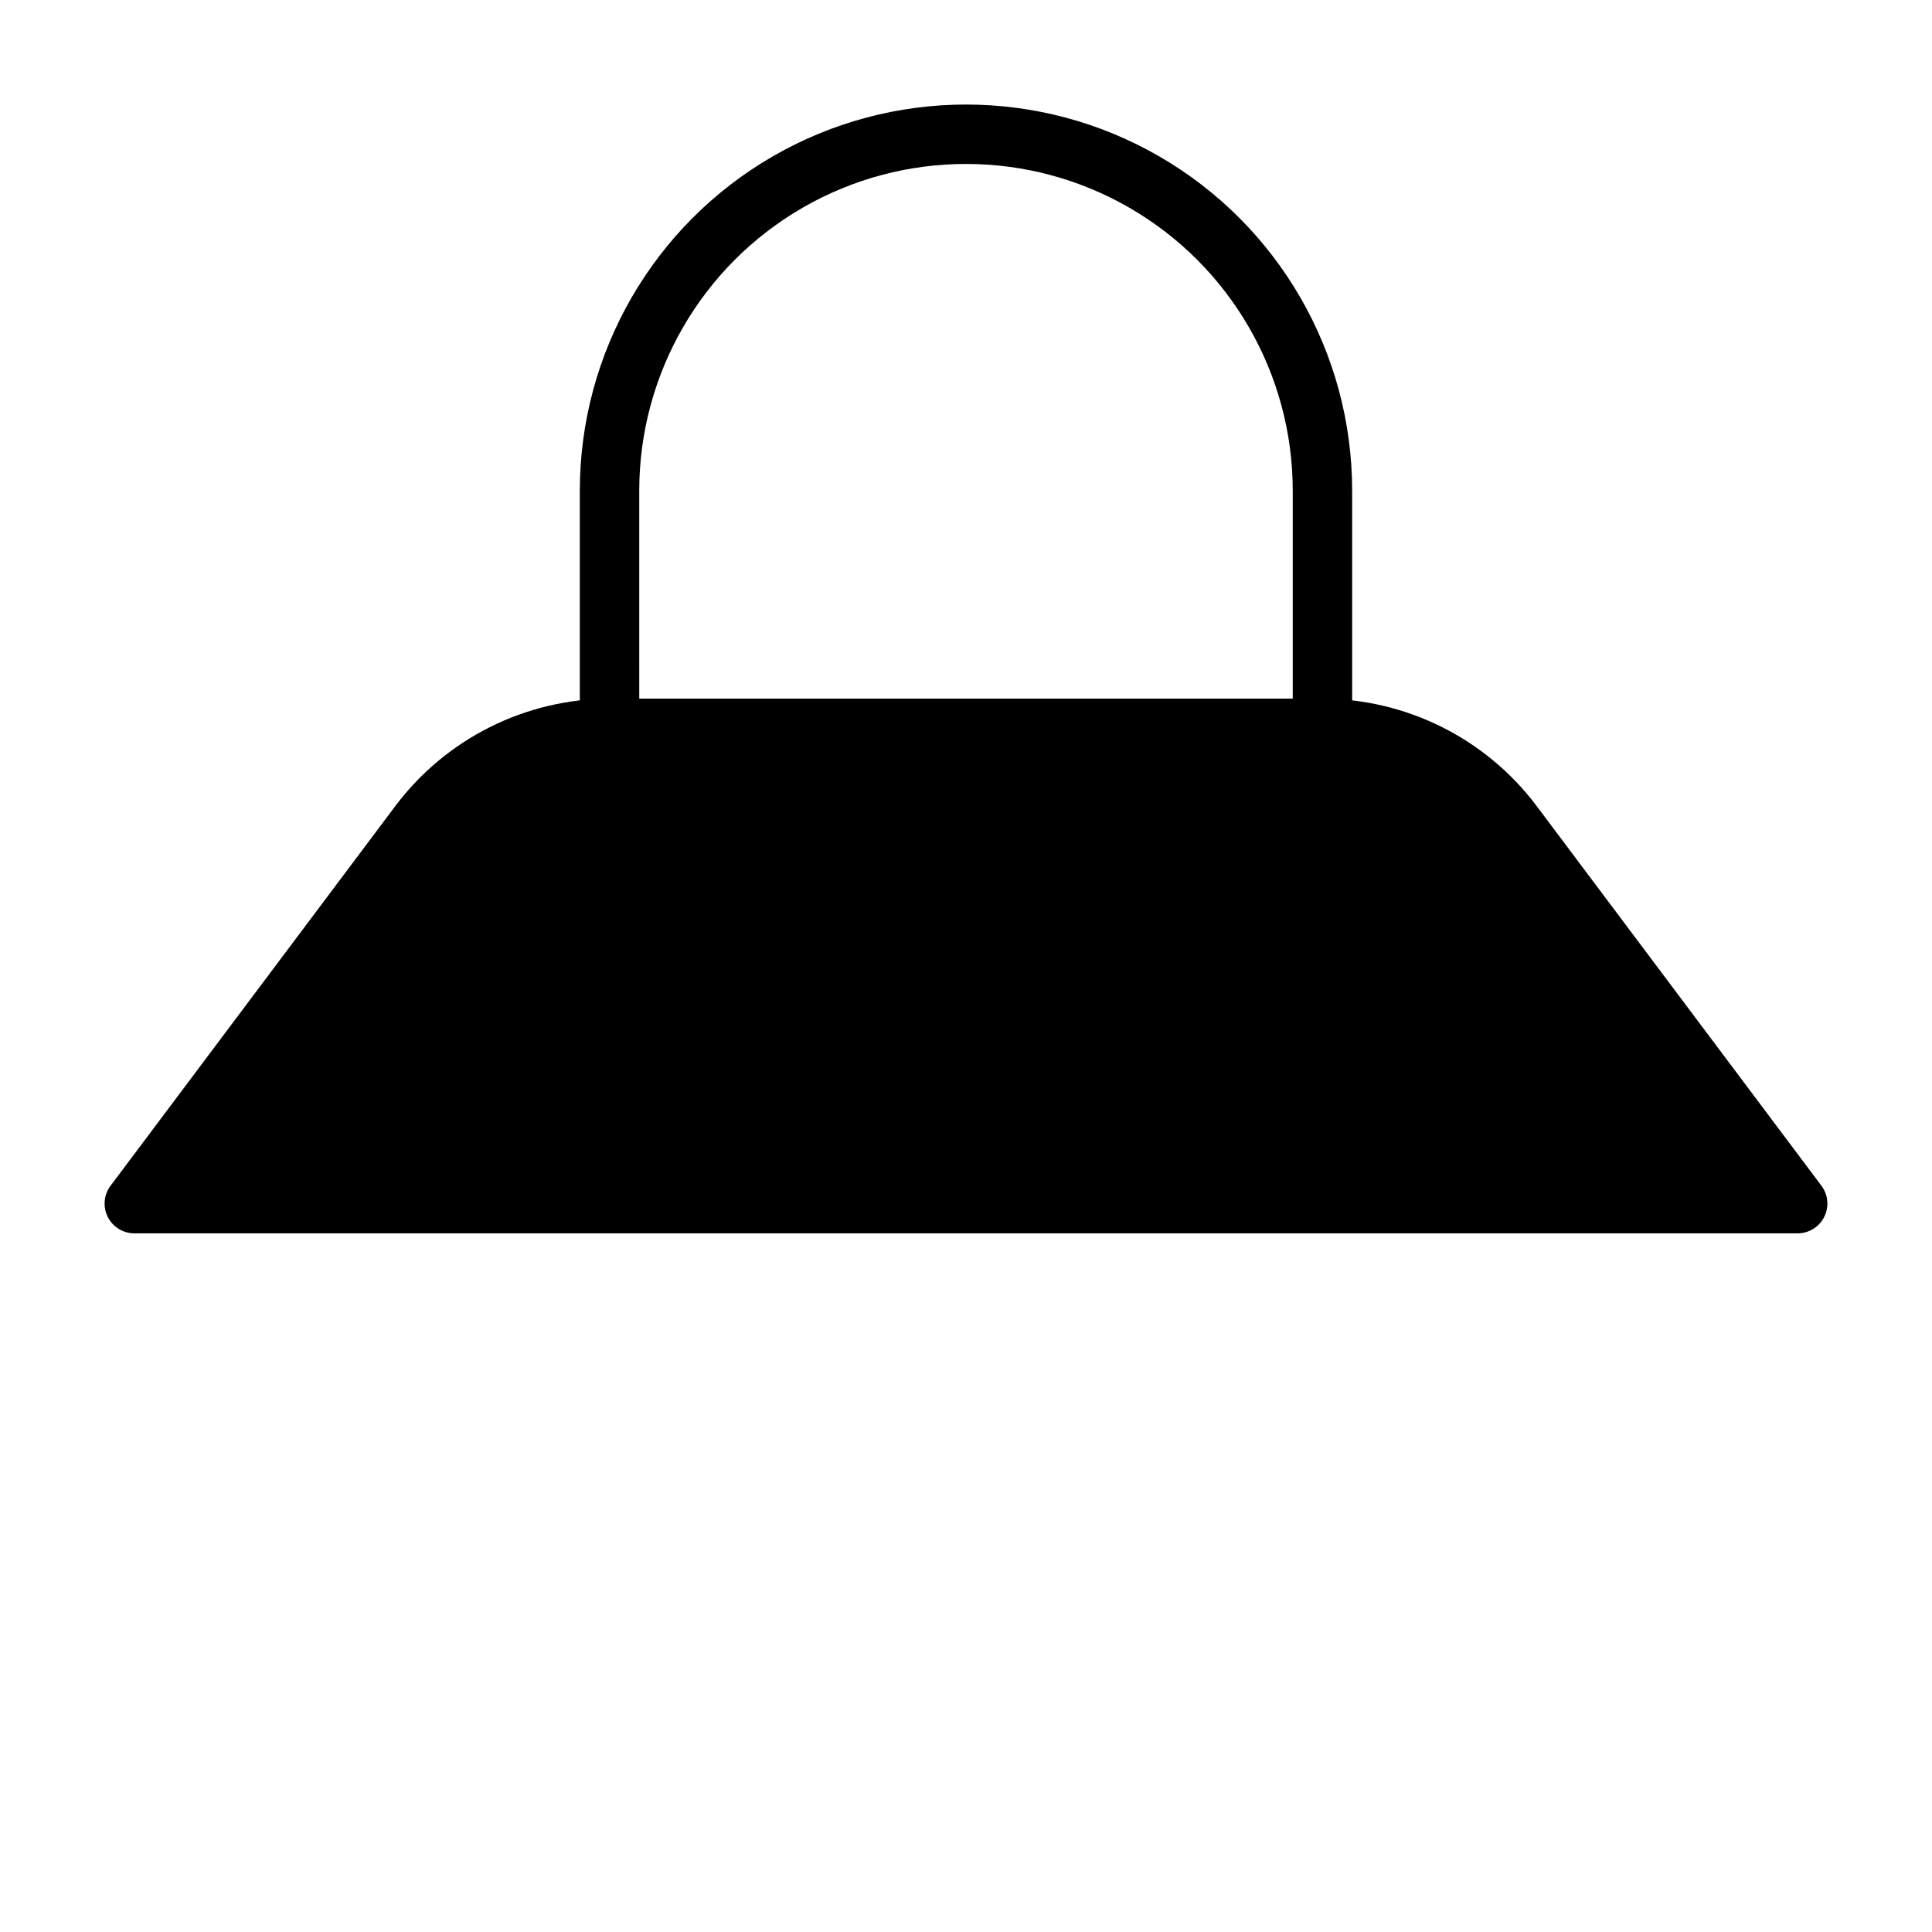
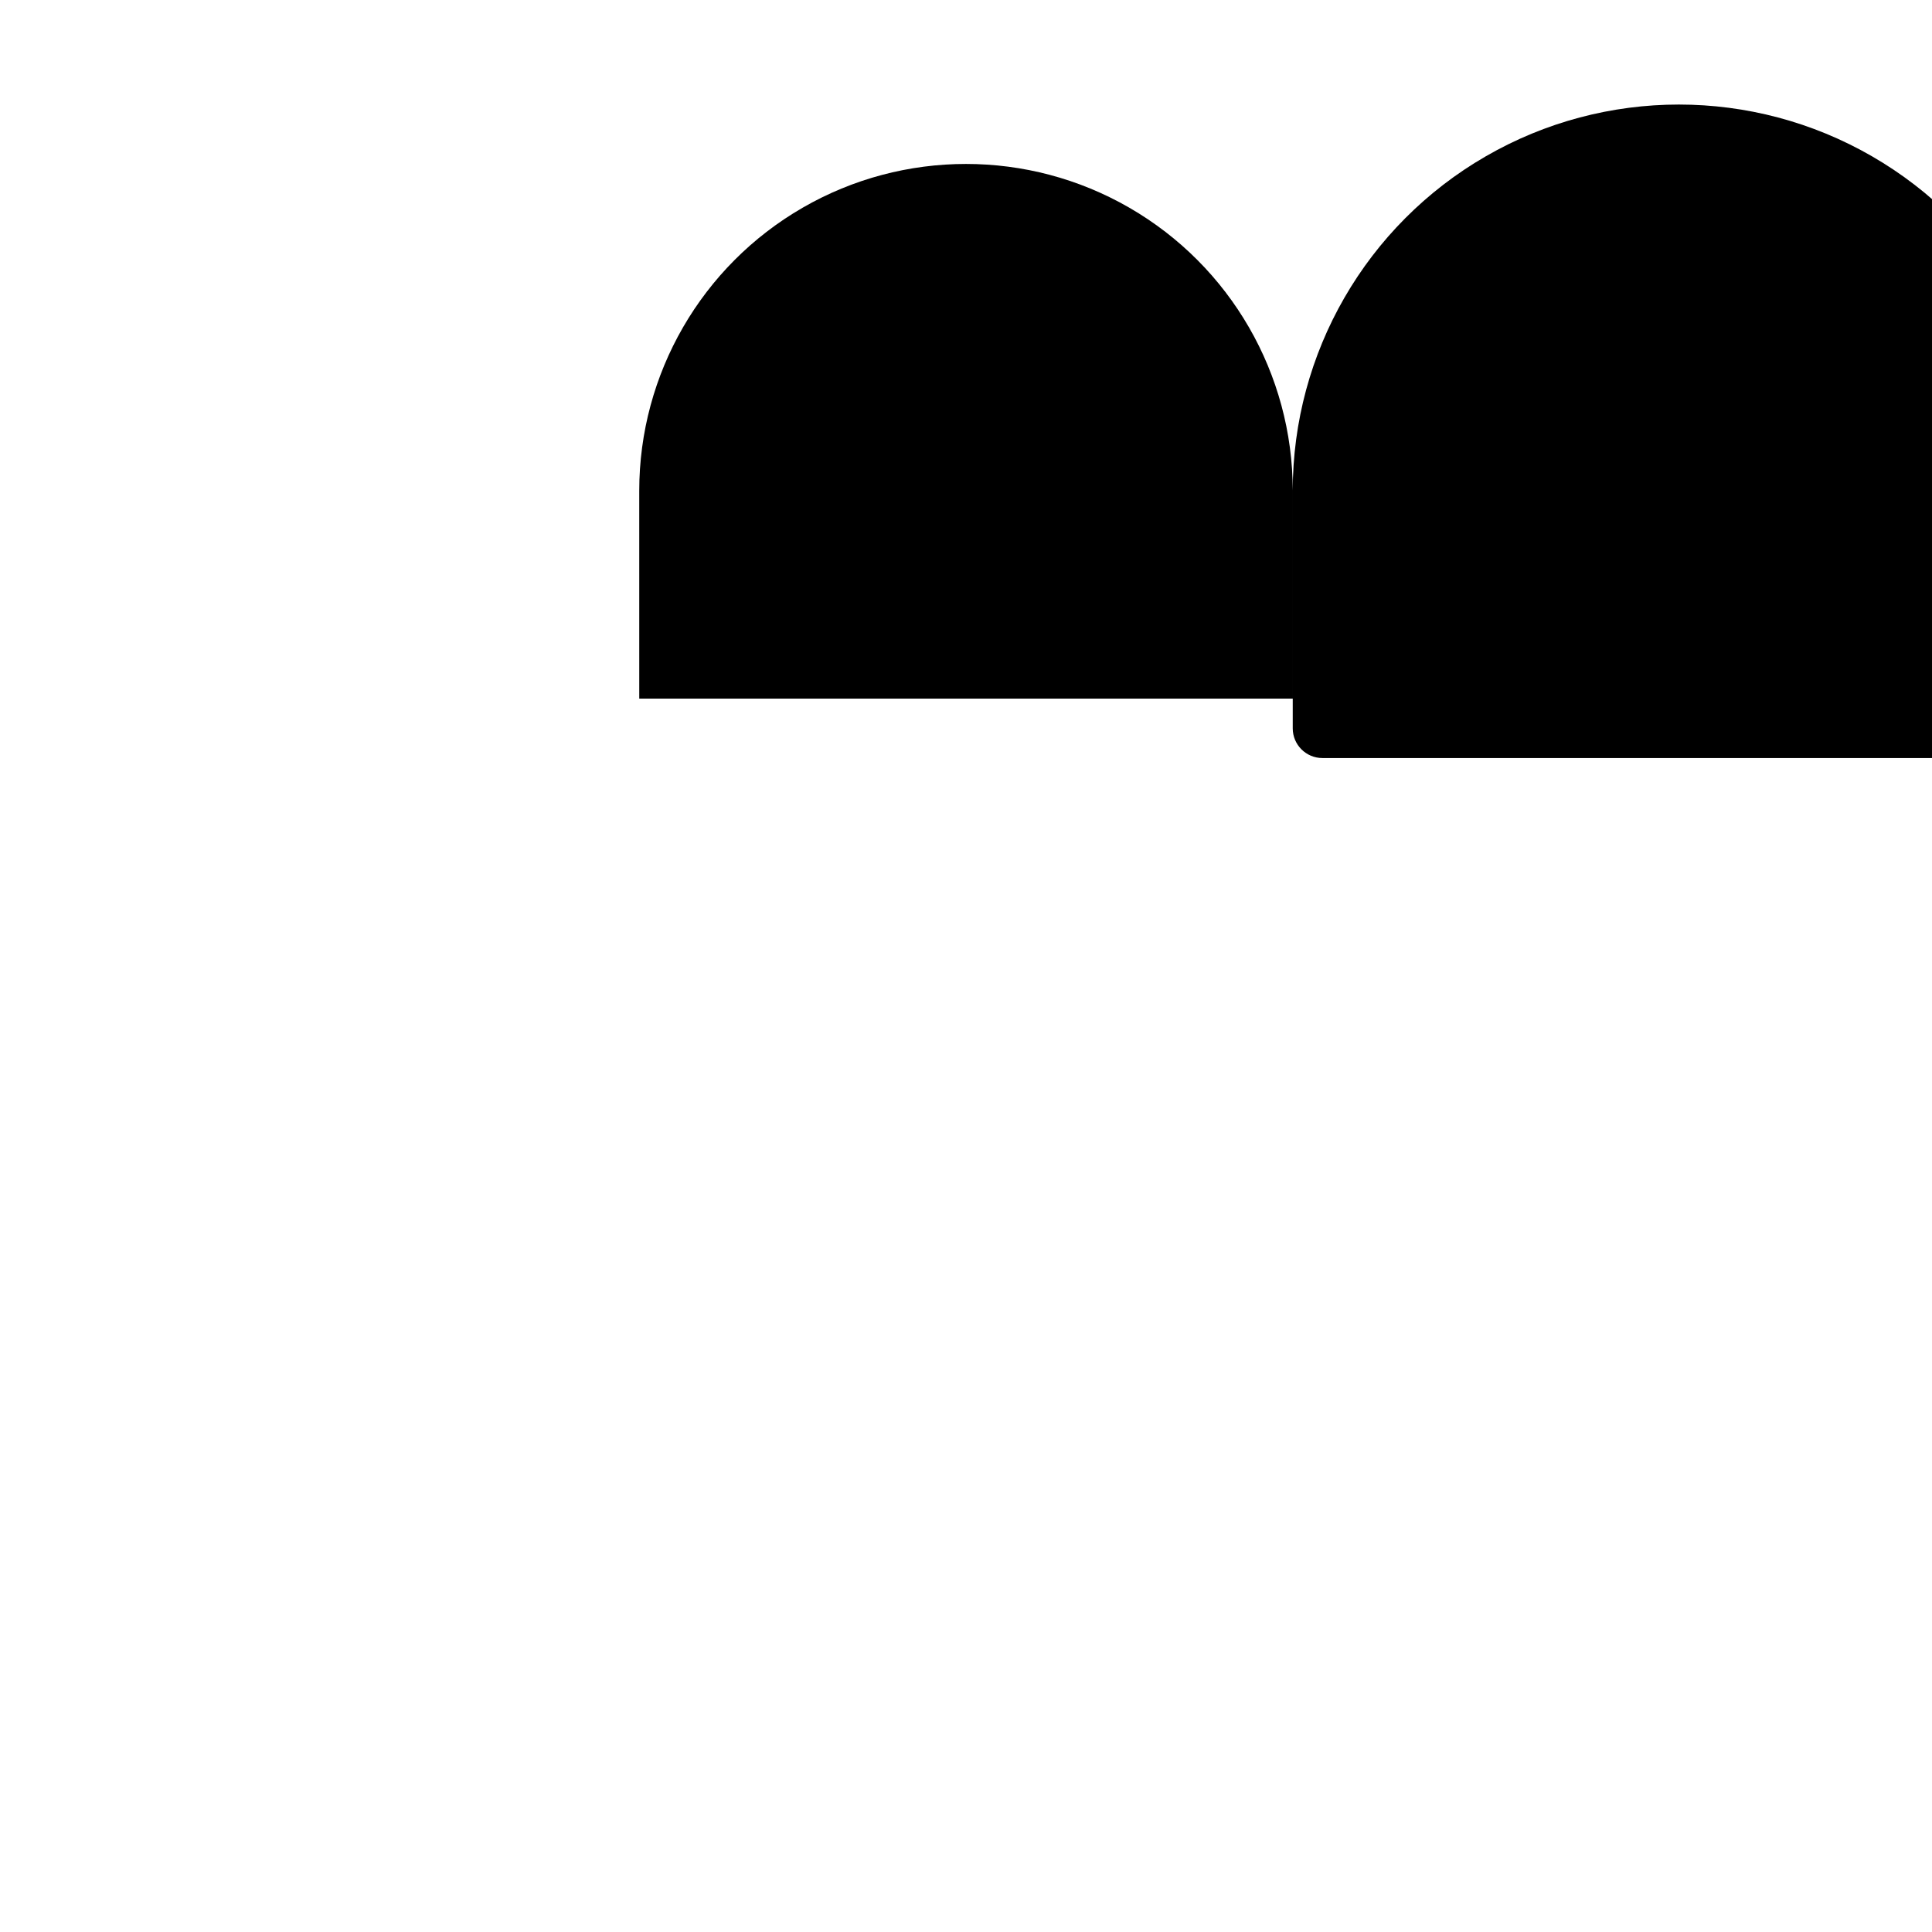
<svg xmlns="http://www.w3.org/2000/svg" fill="#000000" width="800px" height="800px" version="1.1" viewBox="144 144 512 512">
  <g>
-     <path d="m494.46 344.89h-188.93c-4.348 0-7.871-3.523-7.871-7.871v-62.977c0-36.562 19.504-70.348 51.168-88.625 31.66-18.281 70.672-18.281 102.34 0 31.66 18.277 51.168 52.062 51.168 88.625v62.977c0 2.086-0.832 4.09-2.309 5.566-1.473 1.477-3.477 2.305-5.566 2.305zm-181.05-15.746h173.18v-55.102c0-30.938-16.504-59.523-43.297-74.992-26.789-15.469-59.801-15.469-86.59 0-26.793 15.469-43.297 44.055-43.297 74.992z" />
-     <path d="m620.41 470.85h-440.83c-2.965-0.012-5.672-1.684-7.008-4.332-1.352-2.664-1.078-5.867 0.711-8.266l75.57-100.76c13.422-17.789 34.395-28.277 56.68-28.34h188.93c22.289 0.062 43.262 10.551 56.68 28.34l75.57 100.76c1.789 2.398 2.062 5.602 0.711 8.266-1.336 2.648-4.043 4.32-7.008 4.332z" />
-     <path d="m195.32 455.1h409.35l-66.125-88.164c-10.406-13.879-26.738-22.043-44.086-22.043h-188.93c-17.344 0-33.676 8.164-44.086 22.043z" />
+     <path d="m494.46 344.89c-4.348 0-7.871-3.523-7.871-7.871v-62.977c0-36.562 19.504-70.348 51.168-88.625 31.66-18.281 70.672-18.281 102.34 0 31.66 18.277 51.168 52.062 51.168 88.625v62.977c0 2.086-0.832 4.09-2.309 5.566-1.473 1.477-3.477 2.305-5.566 2.305zm-181.05-15.746h173.18v-55.102c0-30.938-16.504-59.523-43.297-74.992-26.789-15.469-59.801-15.469-86.59 0-26.793 15.469-43.297 44.055-43.297 74.992z" />
  </g>
</svg>